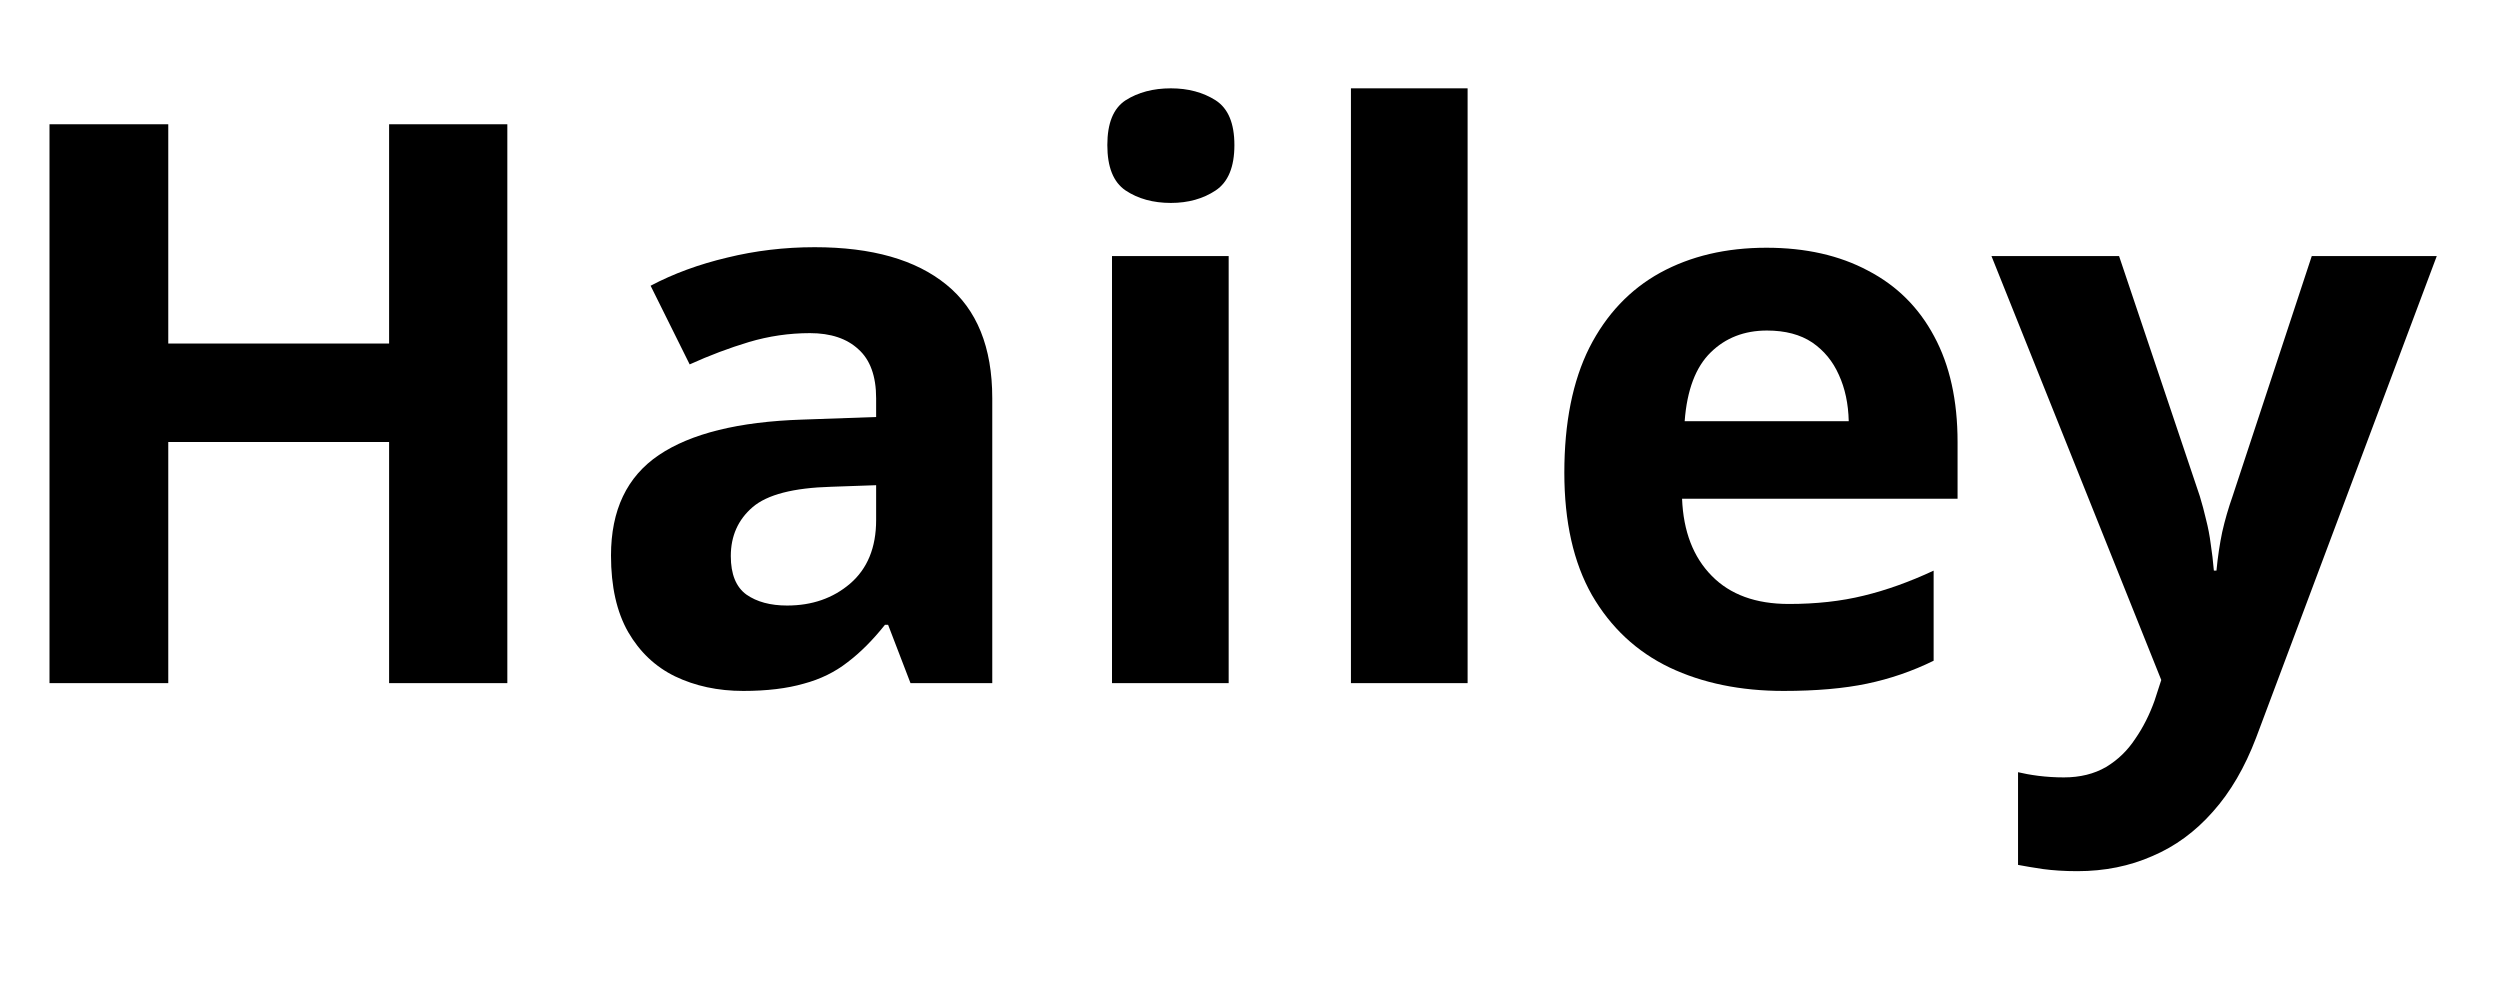
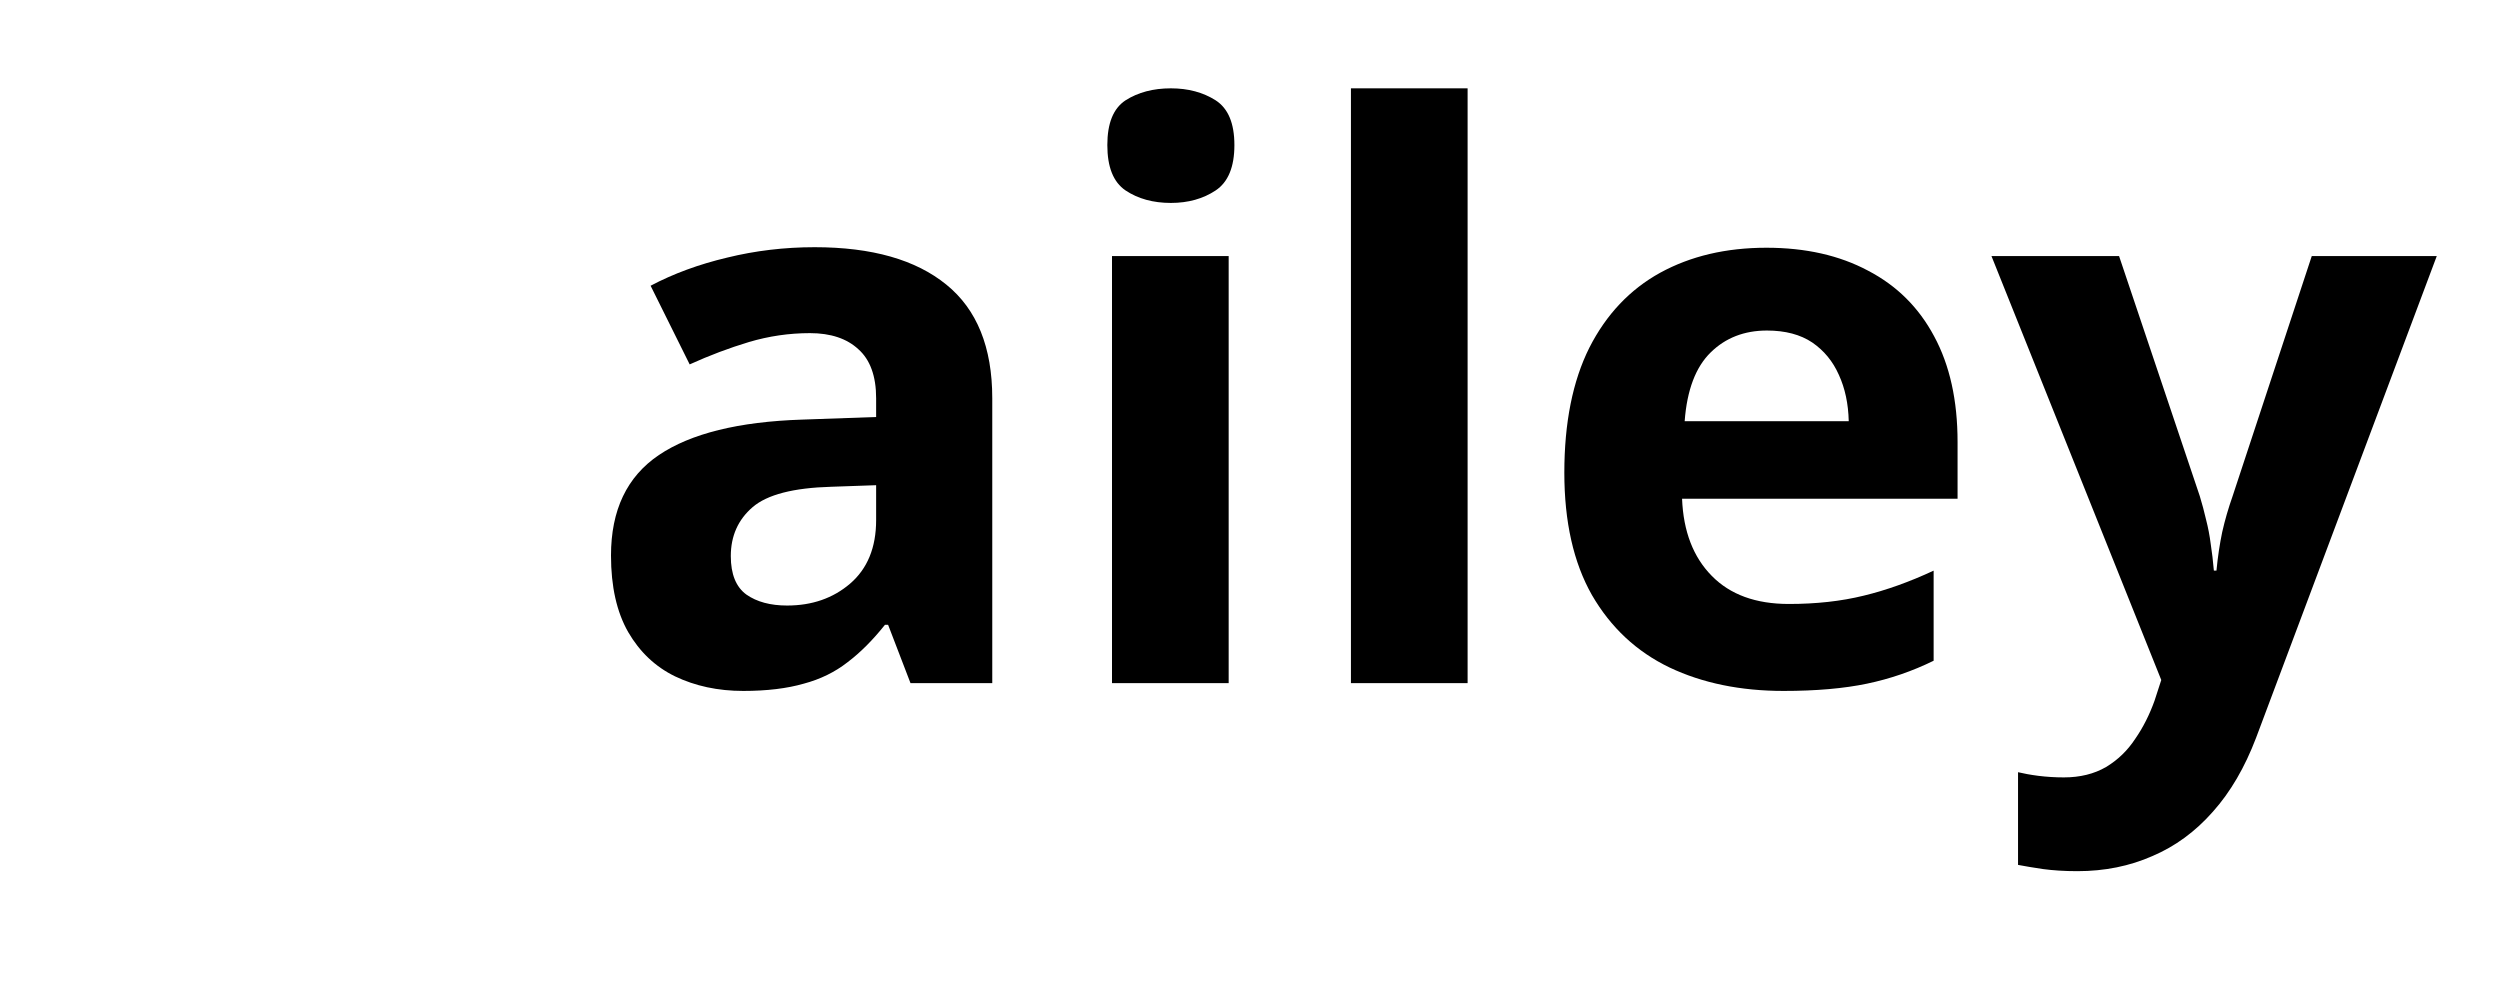
<svg xmlns="http://www.w3.org/2000/svg" width="100" zoomAndPan="magnify" viewBox="0 0 75 30" height="40" preserveAspectRatio="xMidYMid meet" version="1.2">
  <defs>
    <clipPath id="bbf265aeaf">
-       <path d="M 1.211 3 L 16 3 L 16 21 L 1.211 21 Z M 1.211 3 " />
-     </clipPath>
+       </clipPath>
    <clipPath id="fbd48b4520">
      <path d="M 59 7 L 73.789 7 L 73.789 27 L 59 27 Z M 59 7 " />
    </clipPath>
  </defs>
  <g id="0d48afa49e">
    <g clip-rule="nonzero" clip-path="url(#bbf265aeaf)">
      <g style="fill:#000000;fill-opacity:1;">
        <g transform="translate(-0.624, 20.494)">
          <path style="stroke:none" d="M 15.844 0 L 12.297 0 L 12.297 -7.234 L 5.672 -7.234 L 5.672 0 L 2.109 0 L 2.109 -16.766 L 5.672 -16.766 L 5.672 -10.188 L 12.297 -10.188 L 12.297 -16.766 L 15.844 -16.766 Z M 15.844 0 " />
        </g>
      </g>
    </g>
    <g style="fill:#000000;fill-opacity:1;">
      <g transform="translate(17.346, 20.494)">
        <path style="stroke:none" d="M 7.094 -13.078 C 8.812 -13.078 10.129 -12.703 11.047 -11.953 C 11.961 -11.211 12.422 -10.078 12.422 -8.547 L 12.422 0 L 9.969 0 L 9.297 -1.75 L 9.203 -1.75 C 8.836 -1.289 8.461 -0.914 8.078 -0.625 C 7.703 -0.332 7.266 -0.117 6.766 0.016 C 6.266 0.16 5.66 0.234 4.953 0.234 C 4.191 0.234 3.508 0.086 2.906 -0.203 C 2.312 -0.492 1.844 -0.938 1.5 -1.531 C 1.156 -2.133 0.984 -2.898 0.984 -3.828 C 0.984 -5.191 1.461 -6.195 2.422 -6.844 C 3.379 -7.488 4.812 -7.844 6.719 -7.906 L 8.938 -7.984 L 8.938 -8.547 C 8.938 -9.211 8.758 -9.703 8.406 -10.016 C 8.062 -10.336 7.578 -10.5 6.953 -10.5 C 6.328 -10.5 5.719 -10.41 5.125 -10.234 C 4.531 -10.055 3.938 -9.832 3.344 -9.562 L 2.172 -11.922 C 2.859 -12.285 3.625 -12.566 4.469 -12.766 C 5.312 -12.973 6.188 -13.078 7.094 -13.078 Z M 8.938 -5.938 L 7.594 -5.891 C 6.457 -5.859 5.672 -5.656 5.234 -5.281 C 4.797 -4.906 4.578 -4.414 4.578 -3.812 C 4.578 -3.27 4.734 -2.883 5.047 -2.656 C 5.359 -2.438 5.766 -2.328 6.266 -2.328 C 7.016 -2.328 7.645 -2.547 8.156 -2.984 C 8.676 -3.43 8.938 -4.066 8.938 -4.891 Z M 8.938 -5.938 " />
      </g>
    </g>
    <g style="fill:#000000;fill-opacity:1;">
      <g transform="translate(31.532, 20.494)">
        <path style="stroke:none" d="M 5.328 -12.812 L 5.328 0 L 1.828 0 L 1.828 -12.812 Z M 3.594 -17.844 C 4.113 -17.844 4.562 -17.723 4.938 -17.484 C 5.312 -17.242 5.5 -16.797 5.5 -16.141 C 5.5 -15.484 5.312 -15.031 4.938 -14.781 C 4.562 -14.531 4.113 -14.406 3.594 -14.406 C 3.062 -14.406 2.609 -14.531 2.234 -14.781 C 1.867 -15.031 1.688 -15.484 1.688 -16.141 C 1.688 -16.797 1.867 -17.242 2.234 -17.484 C 2.609 -17.723 3.062 -17.844 3.594 -17.844 Z M 3.594 -17.844 " />
      </g>
    </g>
    <g style="fill:#000000;fill-opacity:1;">
      <g transform="translate(38.7, 20.494)">
        <path style="stroke:none" d="M 5.328 0 L 1.828 0 L 1.828 -17.844 L 5.328 -17.844 Z M 5.328 0 " />
      </g>
    </g>
    <g style="fill:#000000;fill-opacity:1;">
      <g transform="translate(45.868, 20.494)">
        <path style="stroke:none" d="M 7.125 -13.062 C 8.301 -13.062 9.316 -12.832 10.172 -12.375 C 11.035 -11.926 11.695 -11.27 12.156 -10.406 C 12.625 -9.539 12.859 -8.484 12.859 -7.234 L 12.859 -5.531 L 4.594 -5.531 C 4.633 -4.551 4.93 -3.781 5.484 -3.219 C 6.035 -2.656 6.805 -2.375 7.797 -2.375 C 8.617 -2.375 9.367 -2.457 10.047 -2.625 C 10.723 -2.789 11.422 -3.039 12.141 -3.375 L 12.141 -0.672 C 11.504 -0.359 10.836 -0.129 10.141 0.016 C 9.453 0.16 8.617 0.234 7.641 0.234 C 6.348 0.234 5.207 0 4.219 -0.469 C 3.227 -0.945 2.453 -1.672 1.891 -2.641 C 1.336 -3.617 1.062 -4.844 1.062 -6.312 C 1.062 -7.812 1.312 -9.062 1.812 -10.062 C 2.32 -11.062 3.031 -11.812 3.938 -12.312 C 4.852 -12.812 5.914 -13.062 7.125 -13.062 Z M 7.141 -10.578 C 6.461 -10.578 5.898 -10.359 5.453 -9.922 C 5.004 -9.484 4.742 -8.797 4.672 -7.859 L 9.594 -7.859 C 9.582 -8.379 9.484 -8.844 9.297 -9.25 C 9.117 -9.656 8.852 -9.977 8.5 -10.219 C 8.145 -10.457 7.691 -10.578 7.141 -10.578 Z M 7.141 -10.578 " />
      </g>
    </g>
    <g clip-rule="nonzero" clip-path="url(#fbd48b4520)">
      <g style="fill:#000000;fill-opacity:1;">
        <g transform="translate(59.744, 20.494)">
          <path style="stroke:none" d="M 0 -12.812 L 3.828 -12.812 L 6.25 -5.609 C 6.32 -5.379 6.383 -5.145 6.438 -4.906 C 6.5 -4.664 6.547 -4.422 6.578 -4.172 C 6.617 -3.922 6.648 -3.656 6.672 -3.375 L 6.75 -3.375 C 6.789 -3.789 6.848 -4.176 6.922 -4.531 C 7.004 -4.895 7.109 -5.254 7.234 -5.609 L 9.609 -12.812 L 13.359 -12.812 L 7.938 1.641 C 7.602 2.523 7.172 3.266 6.641 3.859 C 6.117 4.453 5.516 4.895 4.828 5.188 C 4.148 5.488 3.398 5.641 2.578 5.641 C 2.18 5.641 1.836 5.617 1.547 5.578 C 1.254 5.535 1.004 5.492 0.797 5.453 L 0.797 2.672 C 0.961 2.711 1.164 2.75 1.406 2.781 C 1.656 2.812 1.91 2.828 2.172 2.828 C 2.66 2.828 3.082 2.723 3.438 2.516 C 3.789 2.305 4.082 2.023 4.312 1.672 C 4.551 1.328 4.742 0.945 4.891 0.531 L 5.094 -0.094 Z M 0 -12.812 " />
        </g>
      </g>
    </g>
  </g>
</svg>